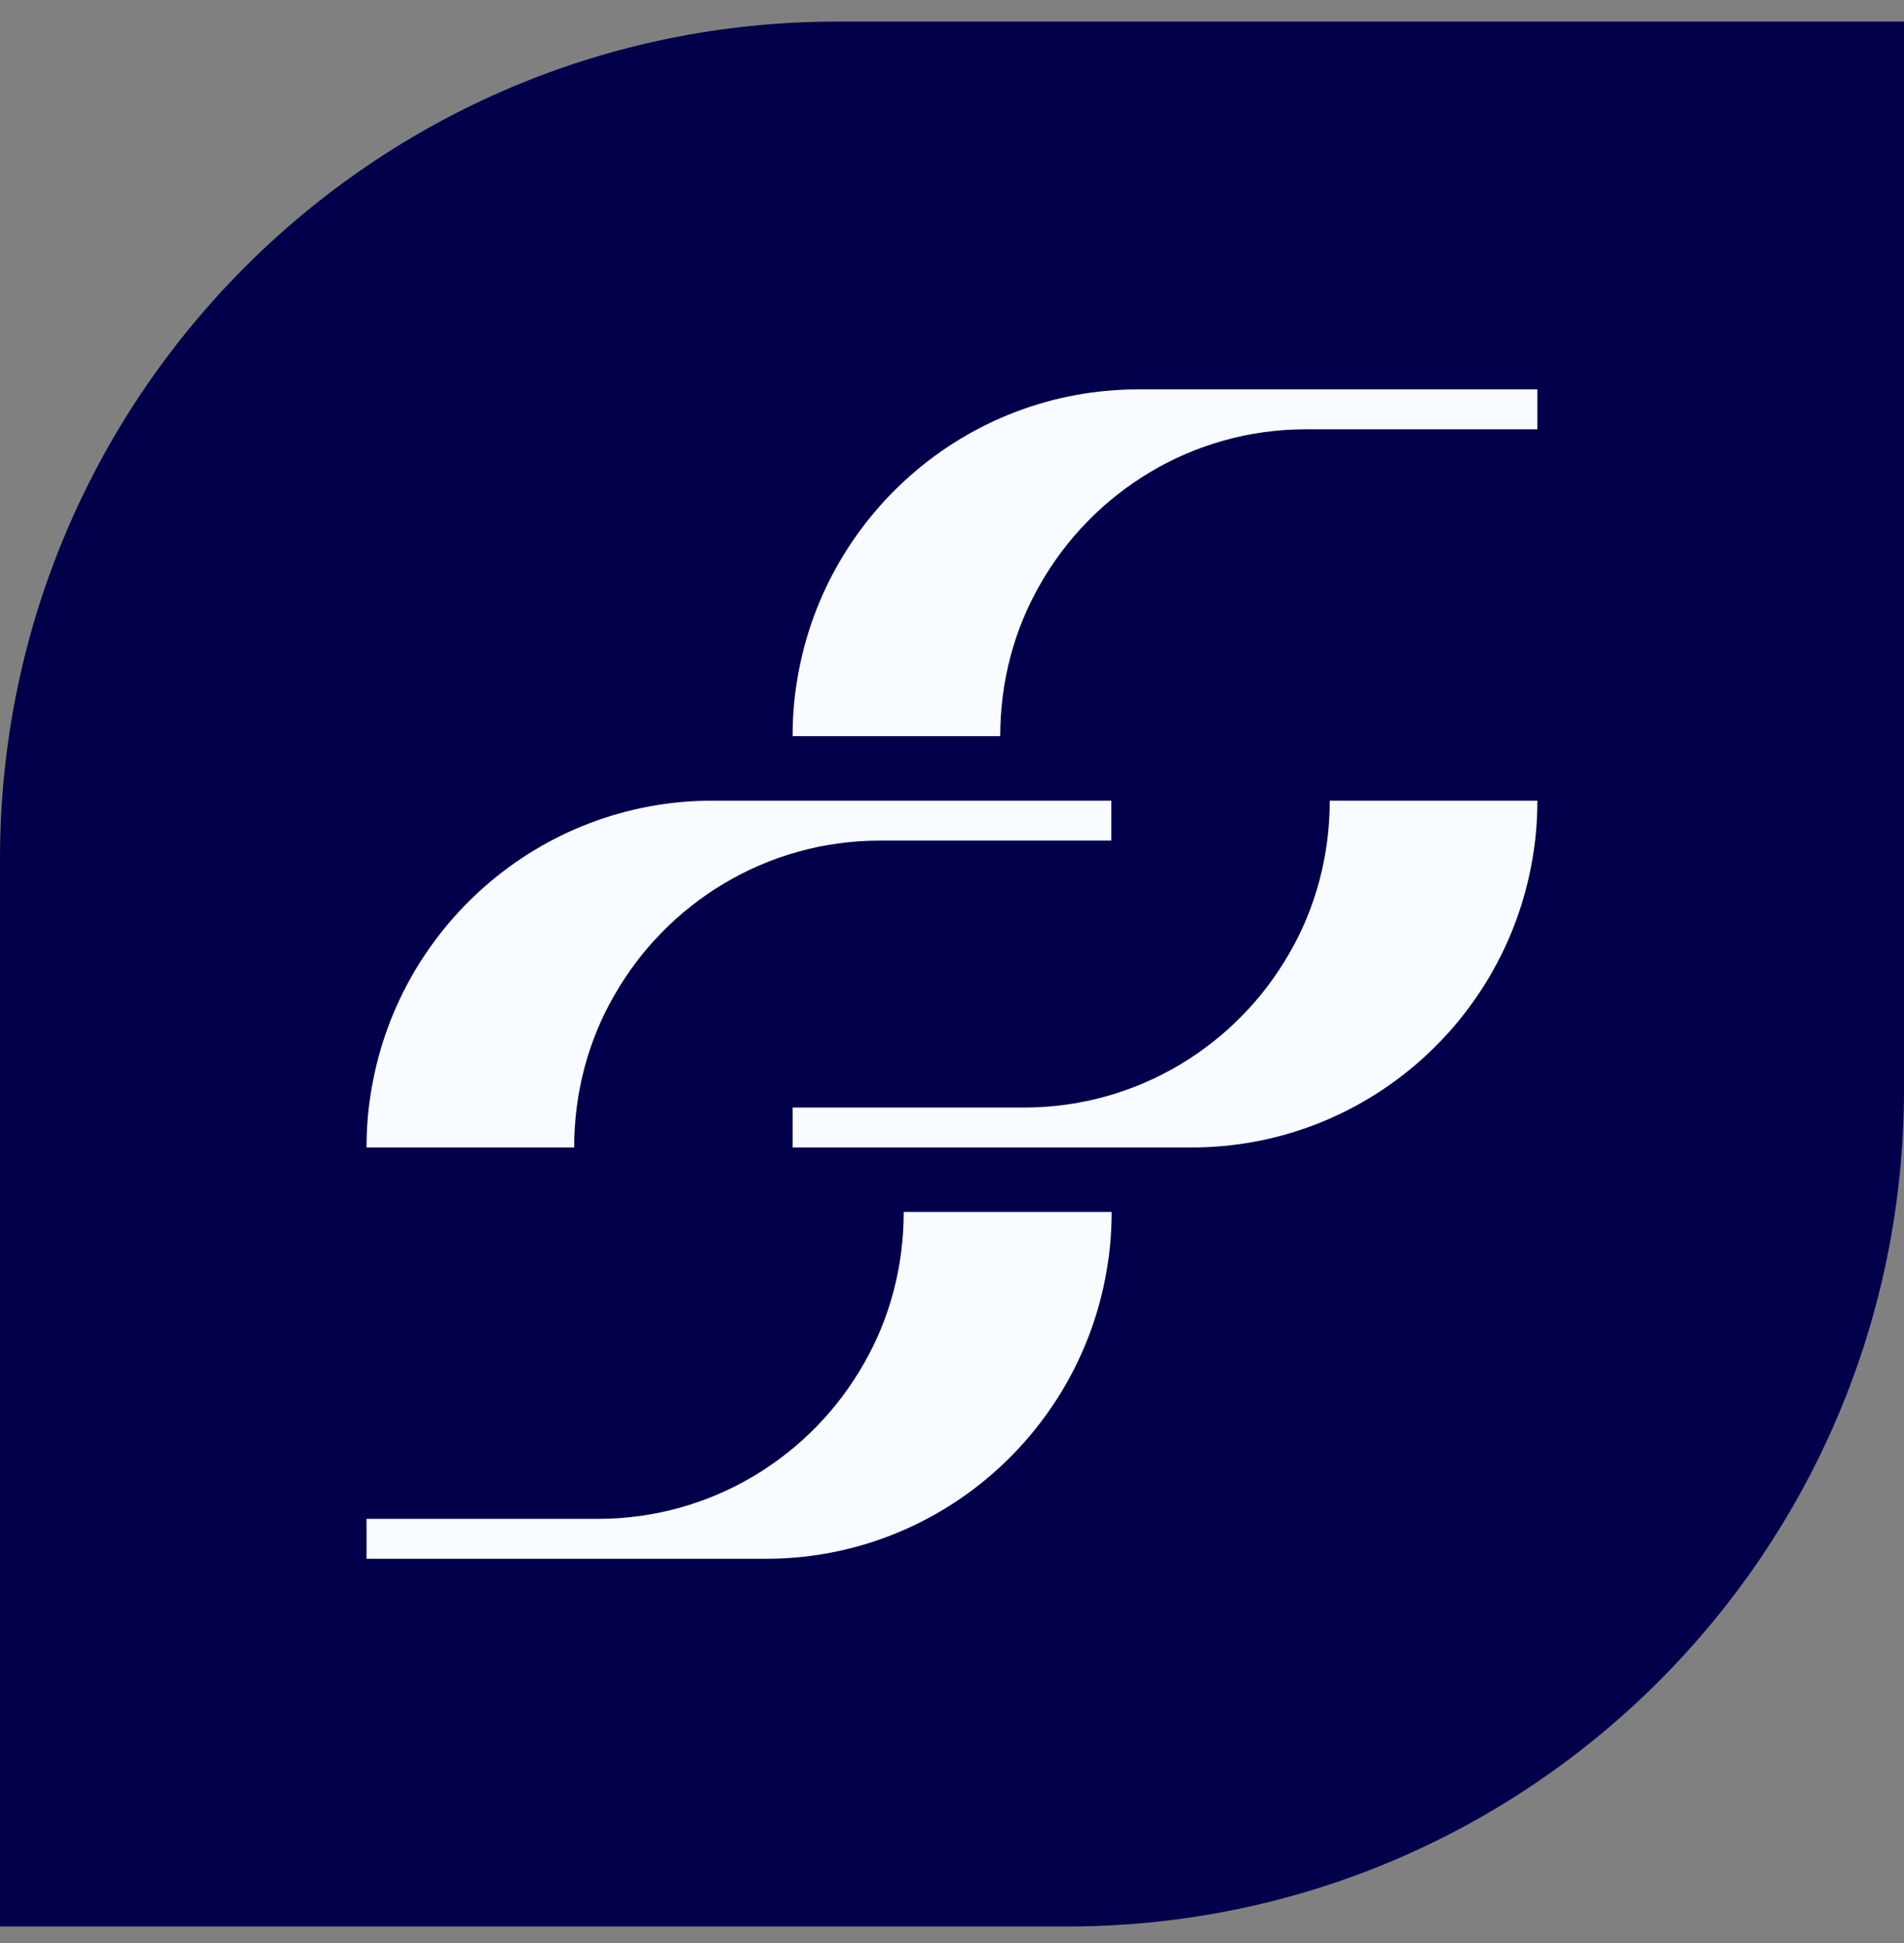
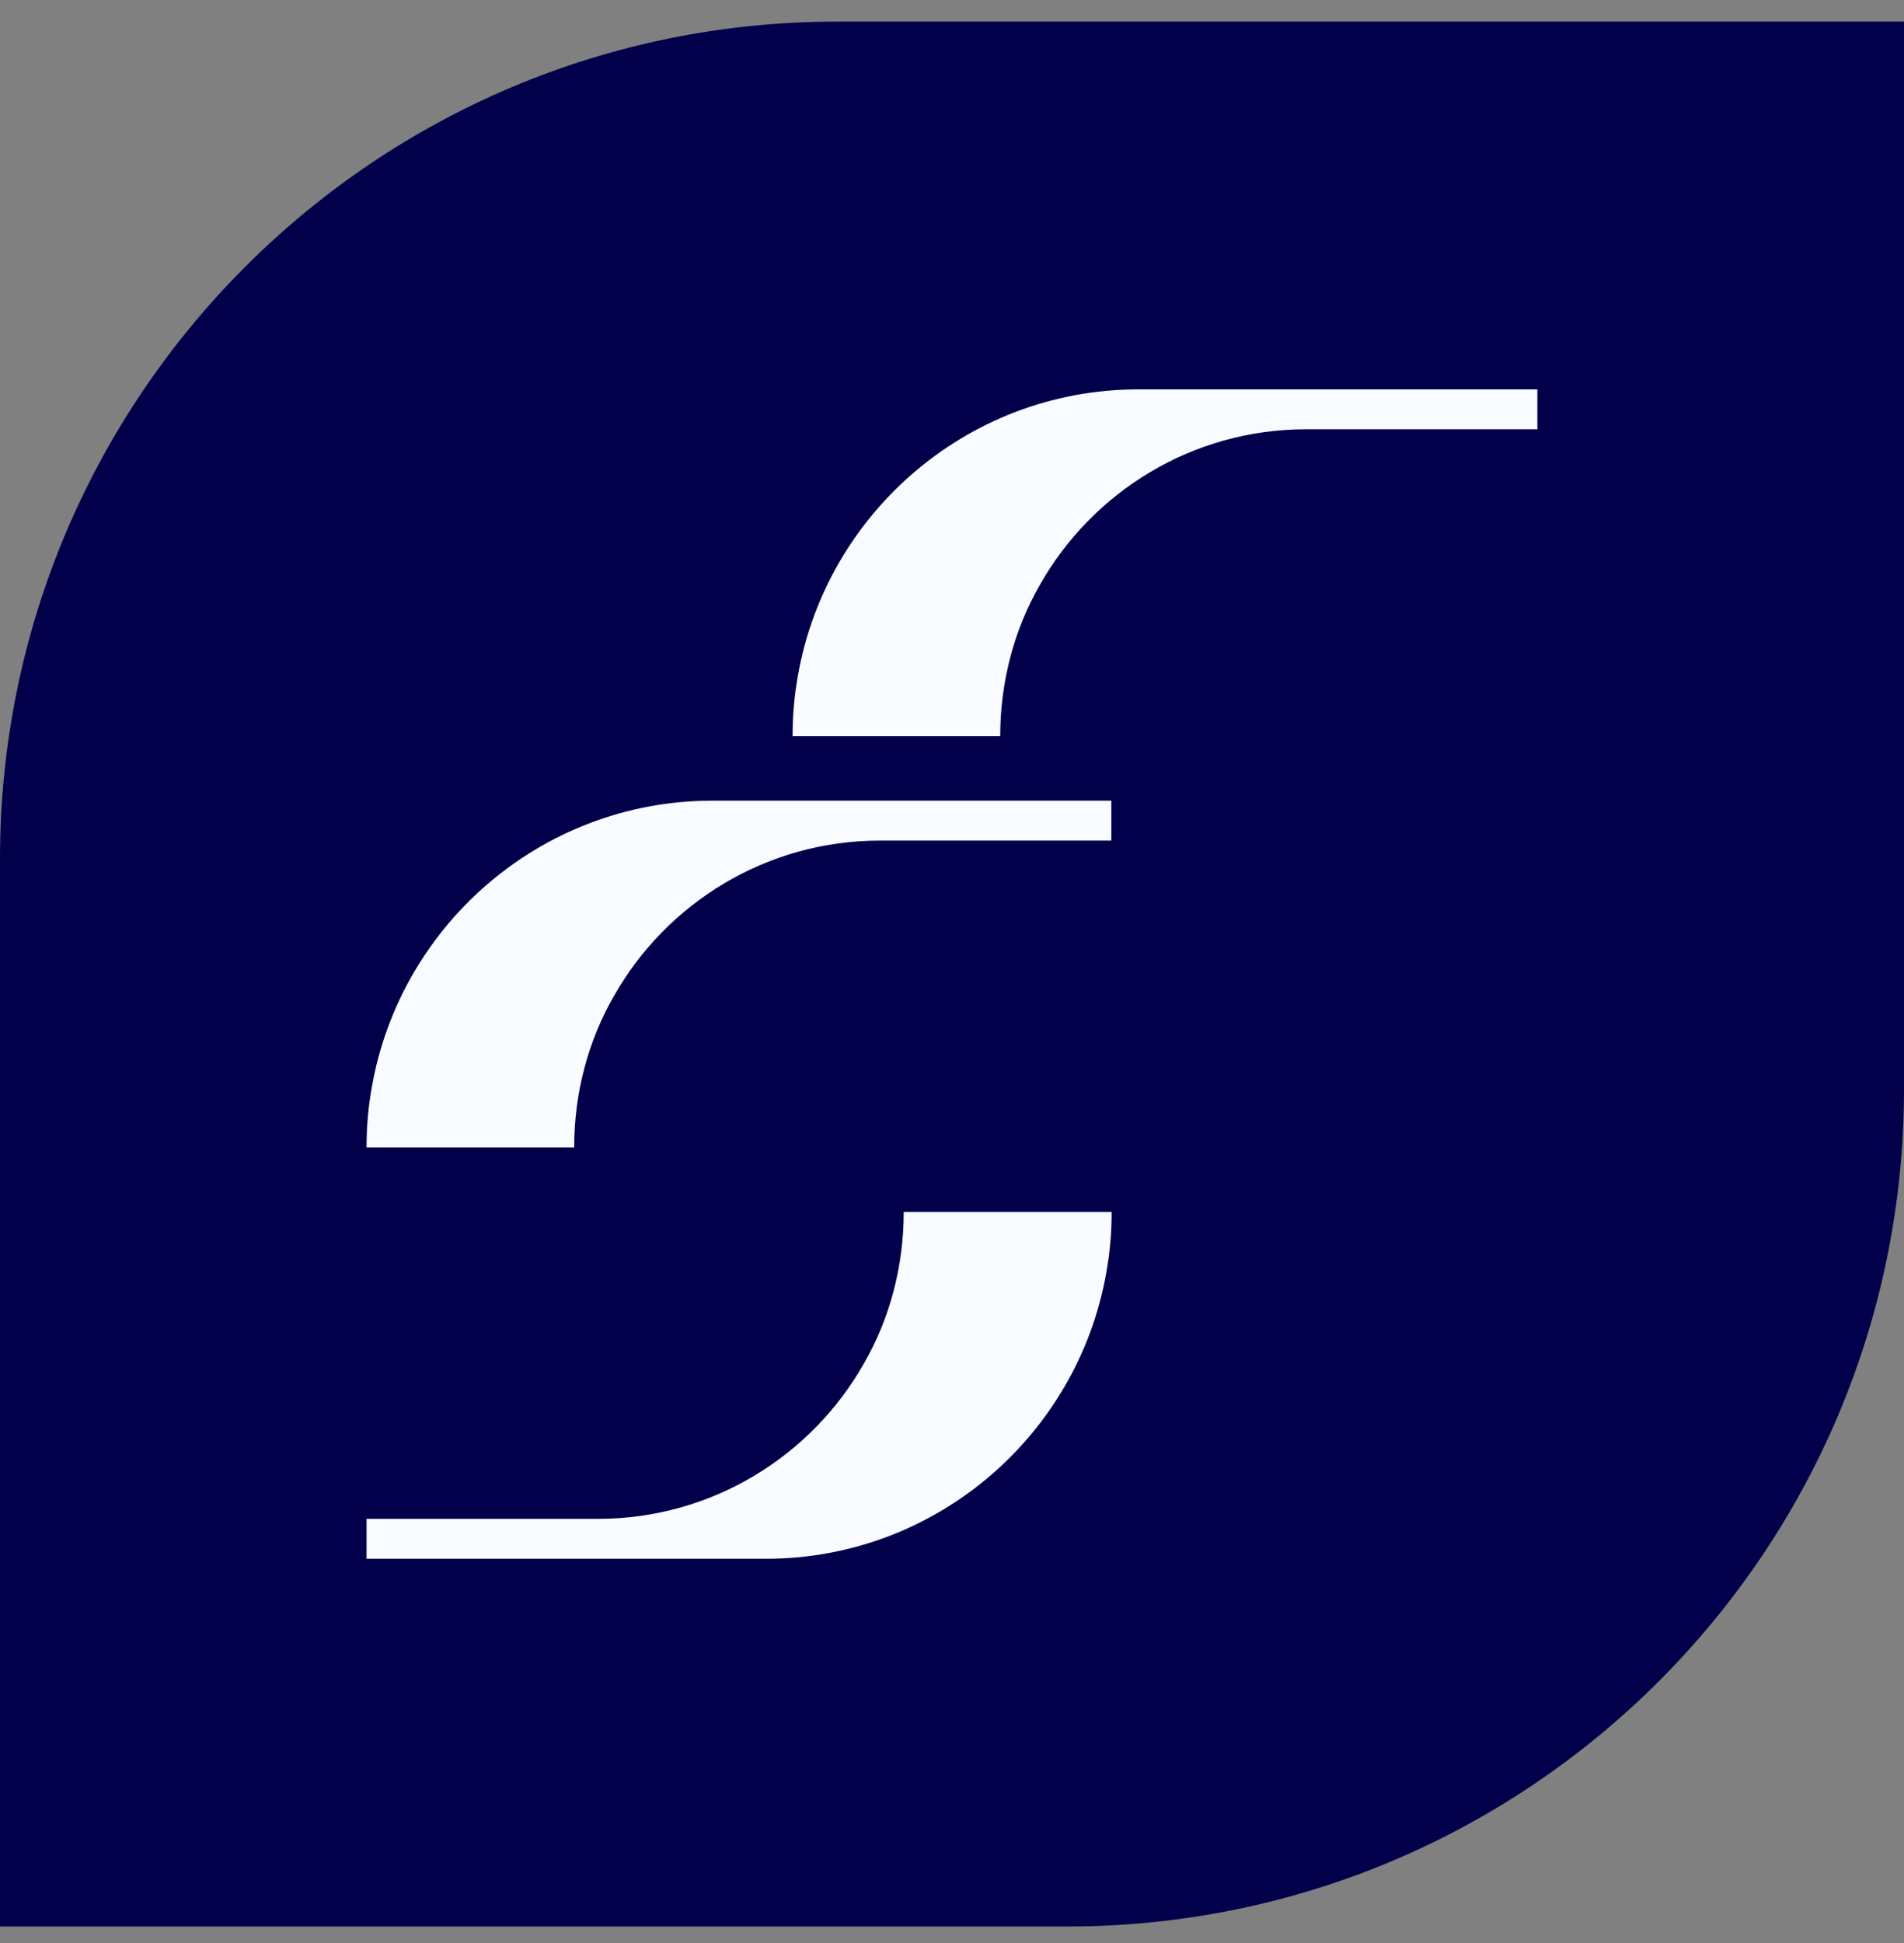
<svg xmlns="http://www.w3.org/2000/svg" width="50" height="51" viewBox="0 0 50 51" fill="none">
  <rect x="0" y="0" width="50" height="51" fill="#808080" stroke="none" />
  <path d="M0 22.546C0 10.408 9.84 0.567 21.979 0.567H50V28.589C50 40.727 40.16 50.567 28.021 50.567H0V22.546Z" fill="#02004B" />
-   <path d="M40.372 21.016C40.372 21.476 40.34 21.937 40.269 22.382C39.611 26.759 35.839 30.119 31.29 30.119H20.814V29.071H26.892C29.88 29.071 32.495 27.426 33.874 24.995C34.547 23.828 34.92 22.461 34.92 21.016H40.372Z" fill="#F8FBFF" />
  <path d="M20.814 19.323C20.814 18.863 20.846 18.402 20.917 17.957C21.575 13.58 25.347 10.22 29.895 10.22H40.372V11.268H34.294C31.306 11.268 28.691 12.913 27.312 15.344C26.639 16.511 26.266 17.878 26.266 19.323H20.814Z" fill="#F8FBFF" />
  <path d="M29.192 31.811C29.192 32.272 29.16 32.733 29.089 33.178C28.431 37.555 24.659 40.915 20.11 40.915H9.626V39.867H15.704C18.692 39.867 21.307 38.222 22.686 35.791C23.359 34.624 23.732 33.257 23.732 31.811H29.184H29.192Z" fill="#F8FBFF" />
  <path d="M9.626 30.119C9.626 29.659 9.658 29.198 9.729 28.753C10.387 24.376 14.159 21.016 18.708 21.016H29.184V22.064H23.106C20.118 22.064 17.503 23.709 16.124 26.14C15.451 27.307 15.078 28.674 15.078 30.119H9.626Z" fill="#F8FBFF" />
</svg>